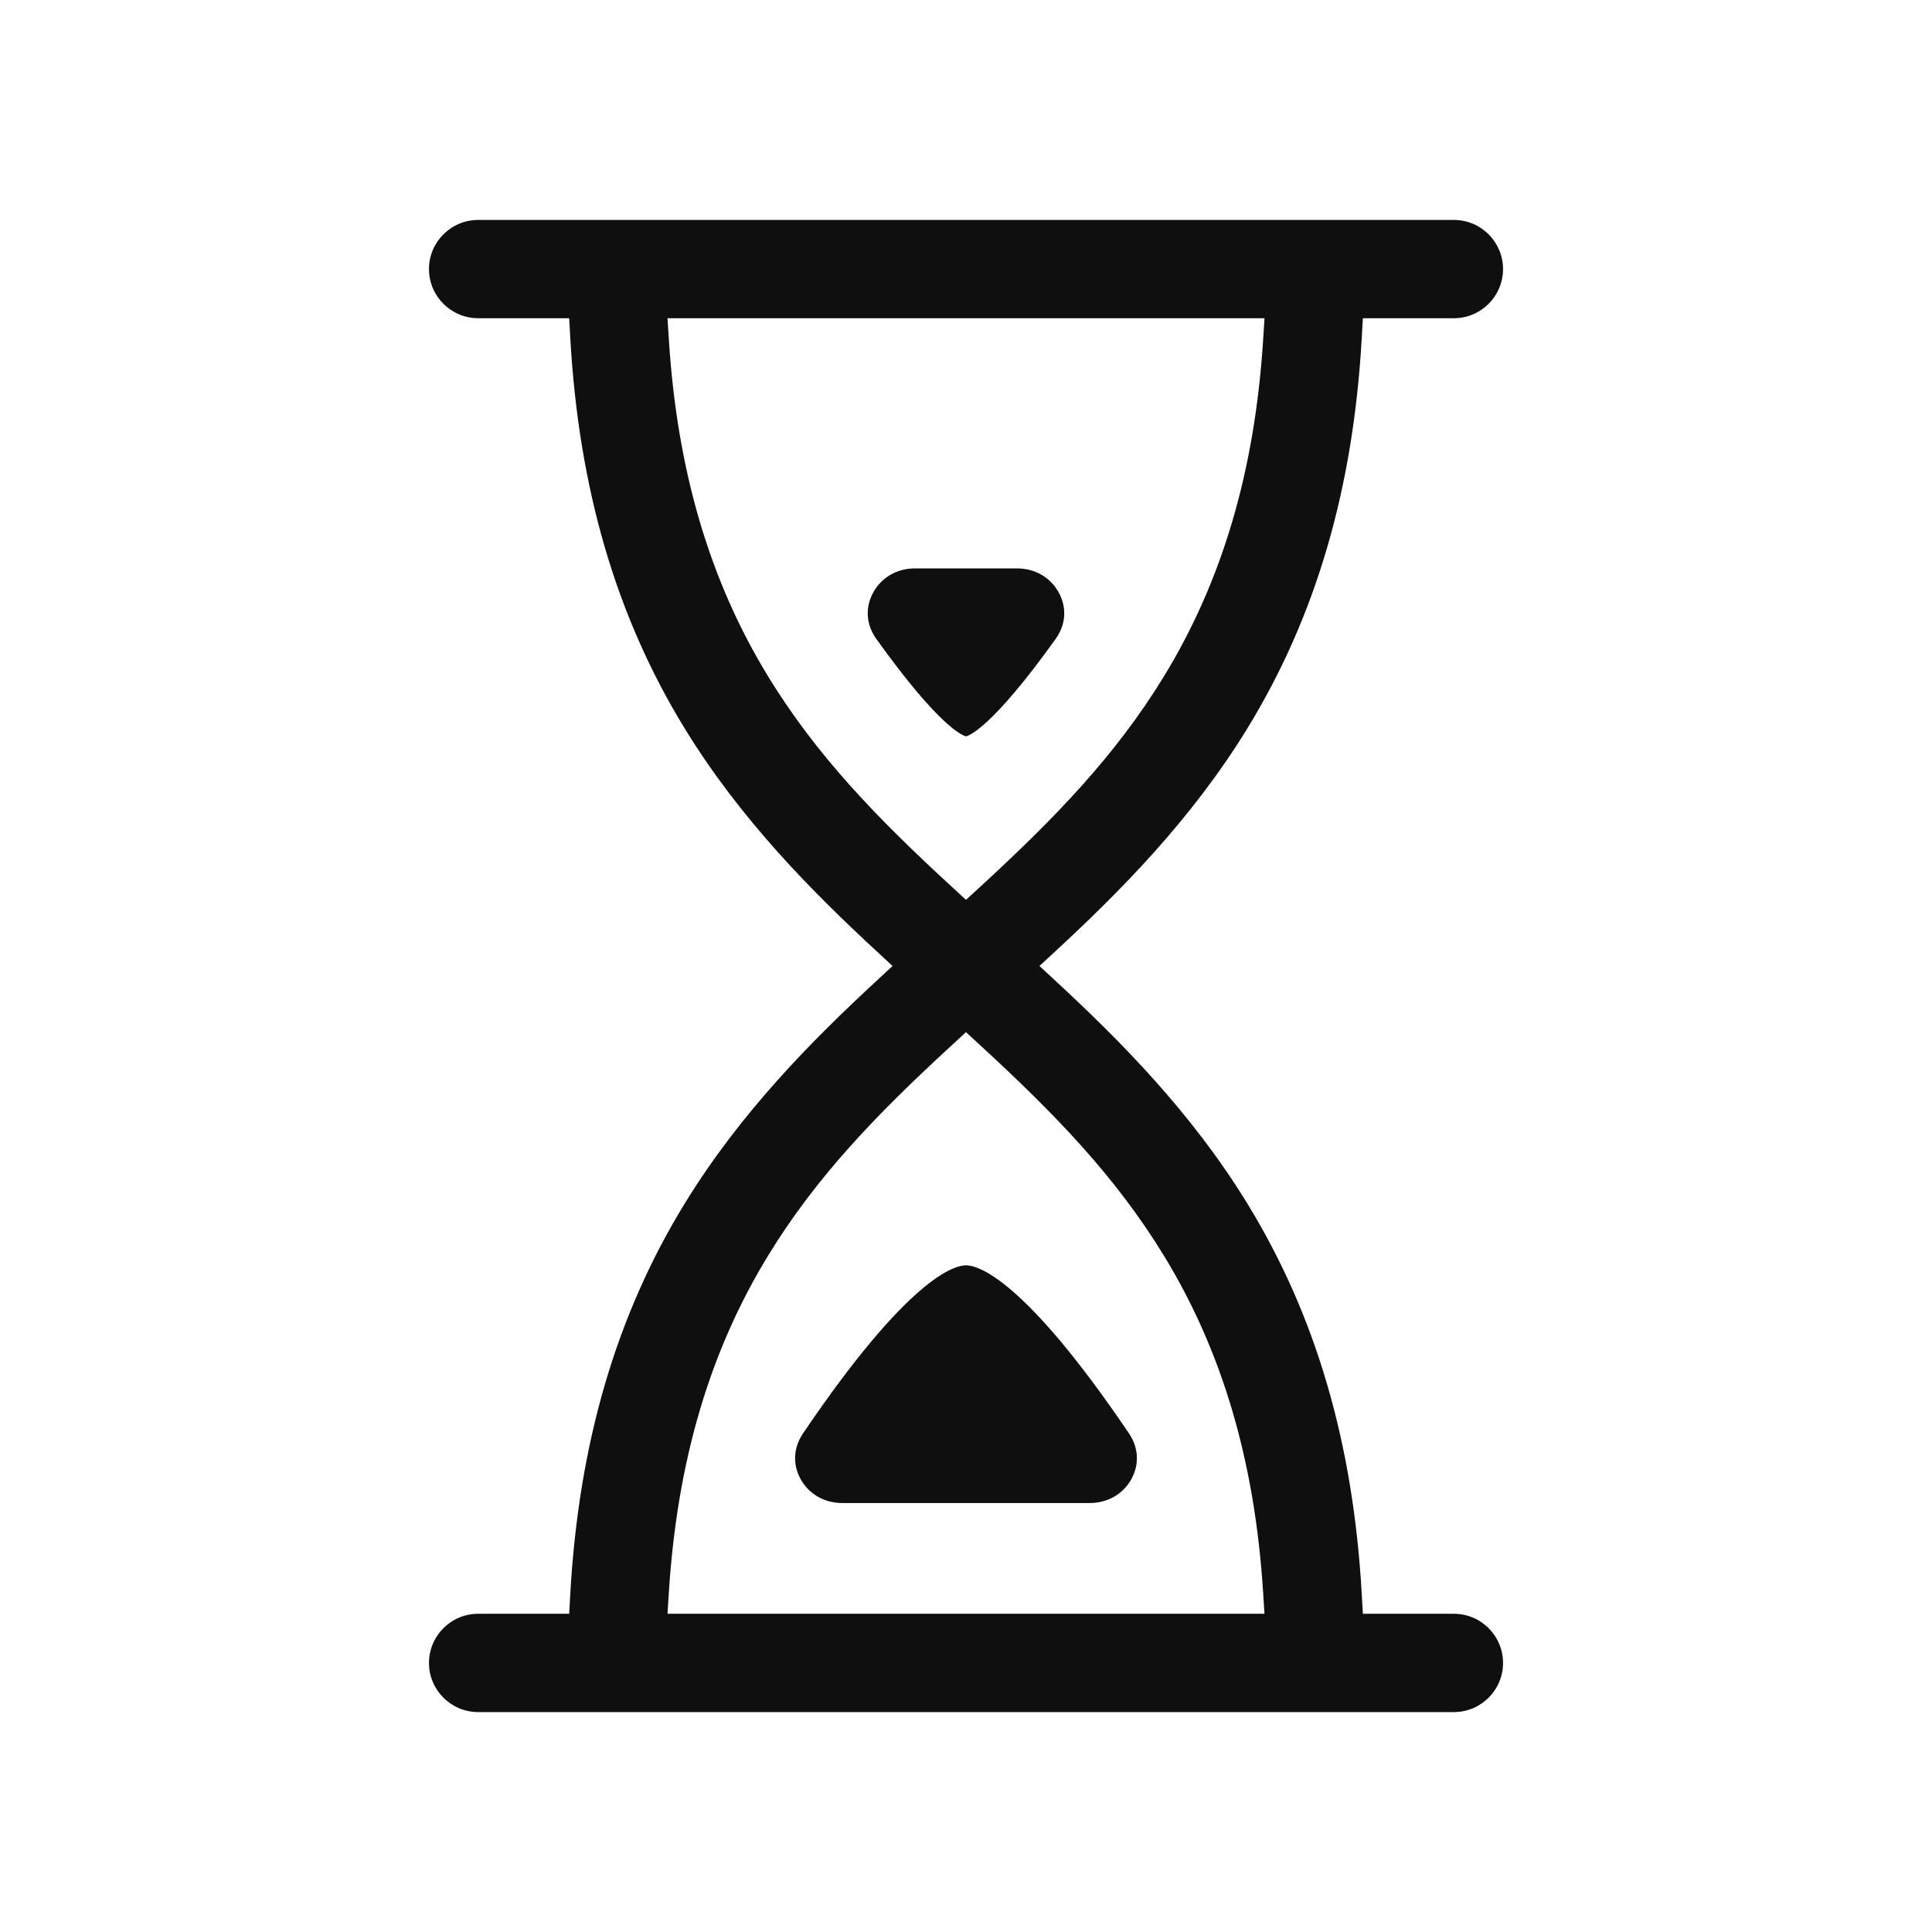
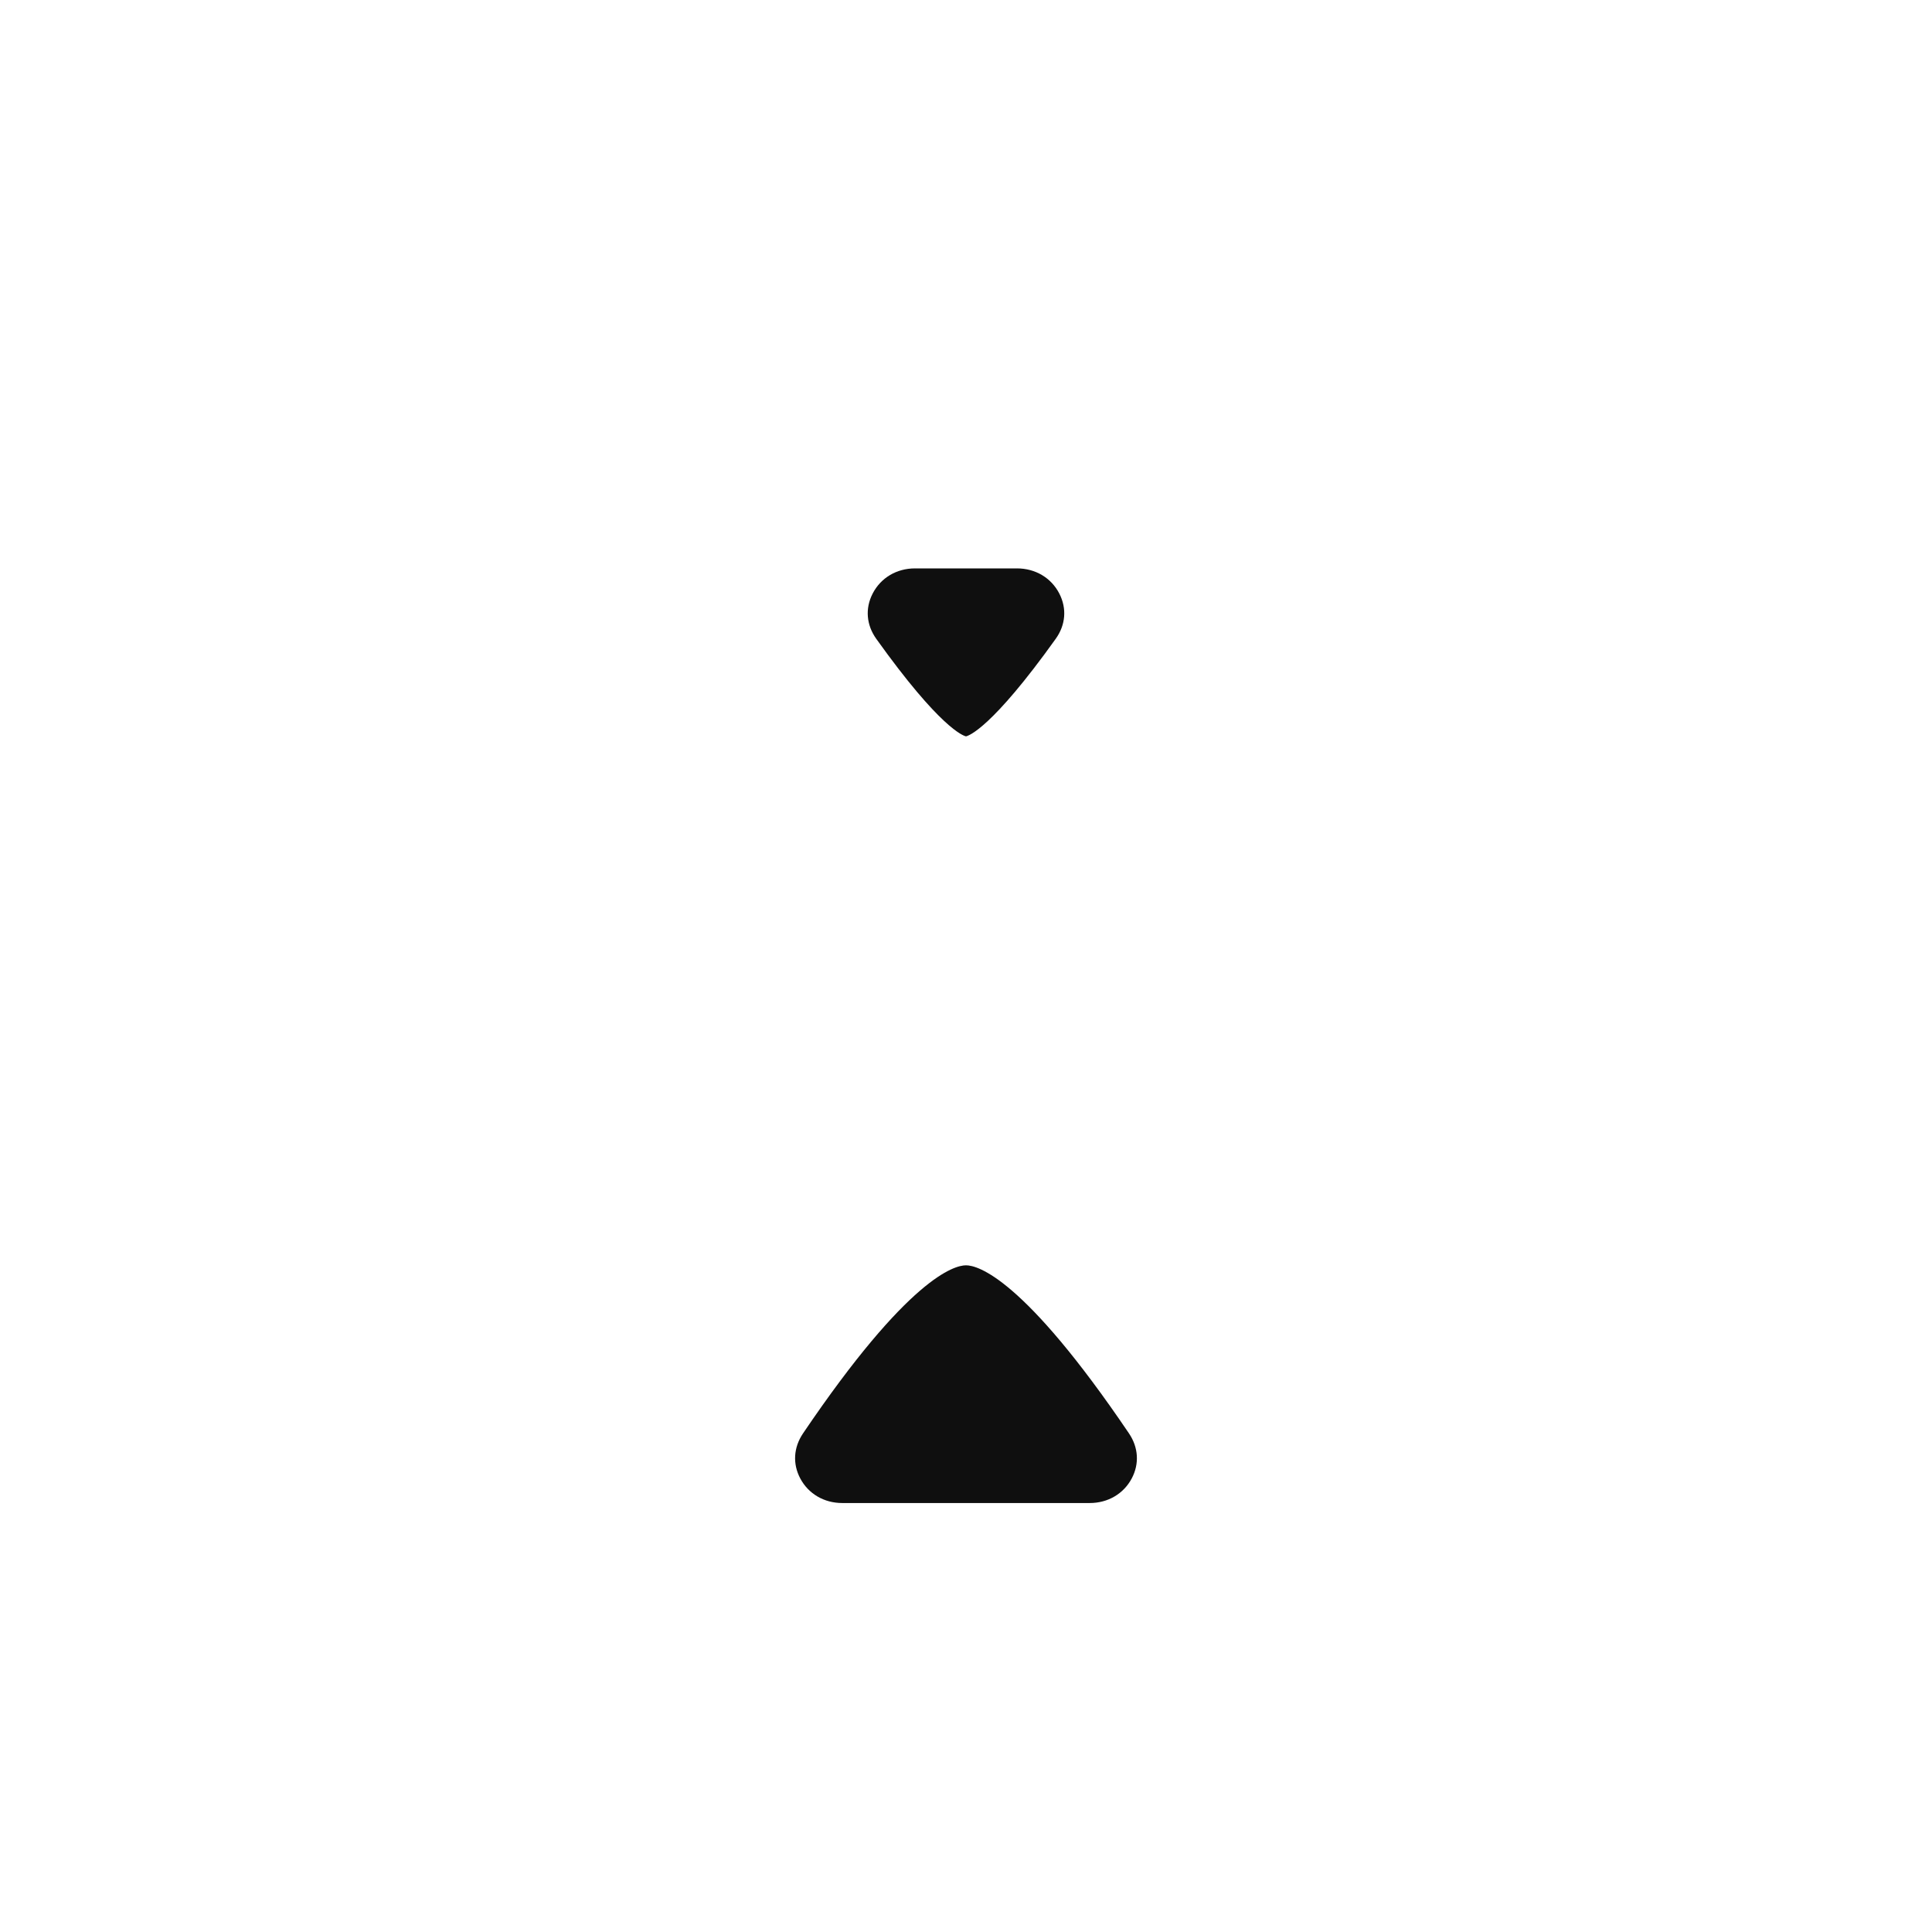
<svg xmlns="http://www.w3.org/2000/svg" id="Layer_1" version="1.1" viewBox="0 0 800 800">
  <defs>
    <style> .st0 { fill-rule: evenodd; } .st0, .st1 { fill: #0f0f0f; } </style>
  </defs>
  <path class="st1" d="M348.75,622.37c-7.5,0-14-3.8-17.38-10.18-3.21-6.04-2.79-12.84,1.15-18.66,43.7-64.57,62.7-69.59,67.48-69.59s23.78,5.02,67.48,69.59c3.94,5.82,4.35,12.62,1.15,18.66-3.38,6.37-9.88,10.18-17.38,10.18h-102.49Z" />
  <path class="st1" d="M400,304.91c-1.13-.25-10.67-3.34-37.16-40.39-4.11-5.75-4.66-12.58-1.5-18.72,3.36-6.54,9.92-10.44,17.55-10.44h42.21c7.63,0,14.19,3.9,17.55,10.44,3.16,6.15,2.62,12.97-1.5,18.72-26.5,37.05-36.03,40.15-37.16,40.39Z" />
-   <path class="st0" d="M197.99,708.94c-11.22,0-20.36-9.13-20.36-20.35s9.13-20.36,20.36-20.36h37.69l.45-8.03c3.51-62.55,18.98-115.45,47.31-161.71,23.34-38.12,53.24-68.03,79.41-92.25l6.74-6.24-6.74-6.24c-26.17-24.23-56.08-54.14-79.41-92.25-28.33-46.27-43.8-99.16-47.31-161.71l-.45-8.03h-37.69c-11.22,0-20.36-9.13-20.36-20.35s9.13-20.35,20.36-20.35h404.03c11.22,0,20.36,9.13,20.36,20.35s-9.13,20.35-20.36,20.35h-37.69l-.45,8.03c-3.51,62.56-18.99,115.45-47.31,161.71-23.34,38.12-53.24,68.03-79.41,92.25l-6.74,6.24,6.74,6.24c26.17,24.23,56.08,54.13,79.41,92.25,28.33,46.26,43.8,99.16,47.31,161.71l.45,8.03h37.69c11.22,0,20.36,9.13,20.36,20.36s-9.13,20.35-20.36,20.35H197.99ZM394.25,432.69c-31.26,28.71-56.16,54.51-76.09,87.06-24.26,39.62-37.73,85.23-41.19,139.44l-.58,9.04h247.21l-.58-9.04c-3.46-54.21-16.93-99.82-41.19-139.44-19.93-32.55-44.83-58.35-76.09-87.06l-5.75-5.29-5.75,5.29ZM276.97,140.81c3.46,54.21,16.93,99.82,41.19,139.44,19.93,32.55,44.83,58.35,76.09,87.06l5.75,5.29,5.75-5.28c31.26-28.72,56.16-54.51,76.09-87.06,24.26-39.62,37.73-85.23,41.19-139.44l.58-9.04h-247.21l.58,9.04Z" />
</svg>